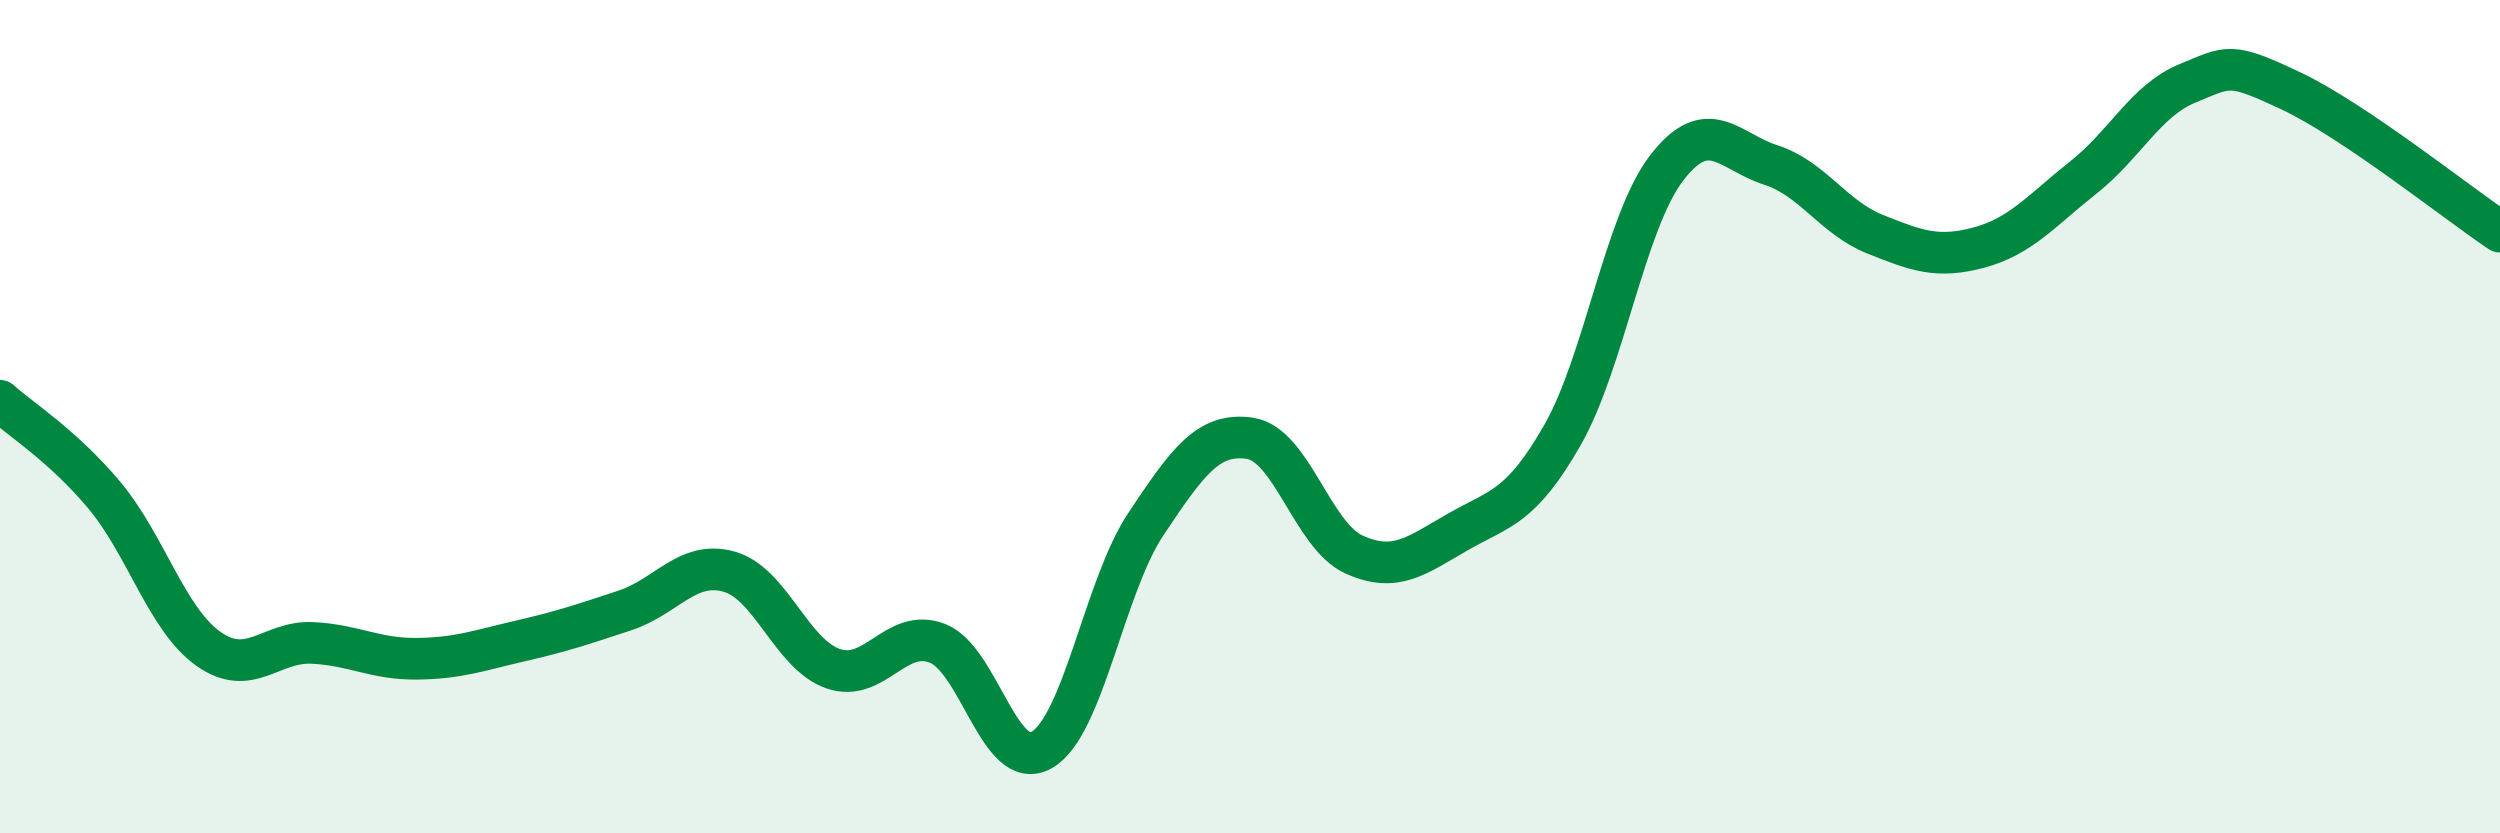
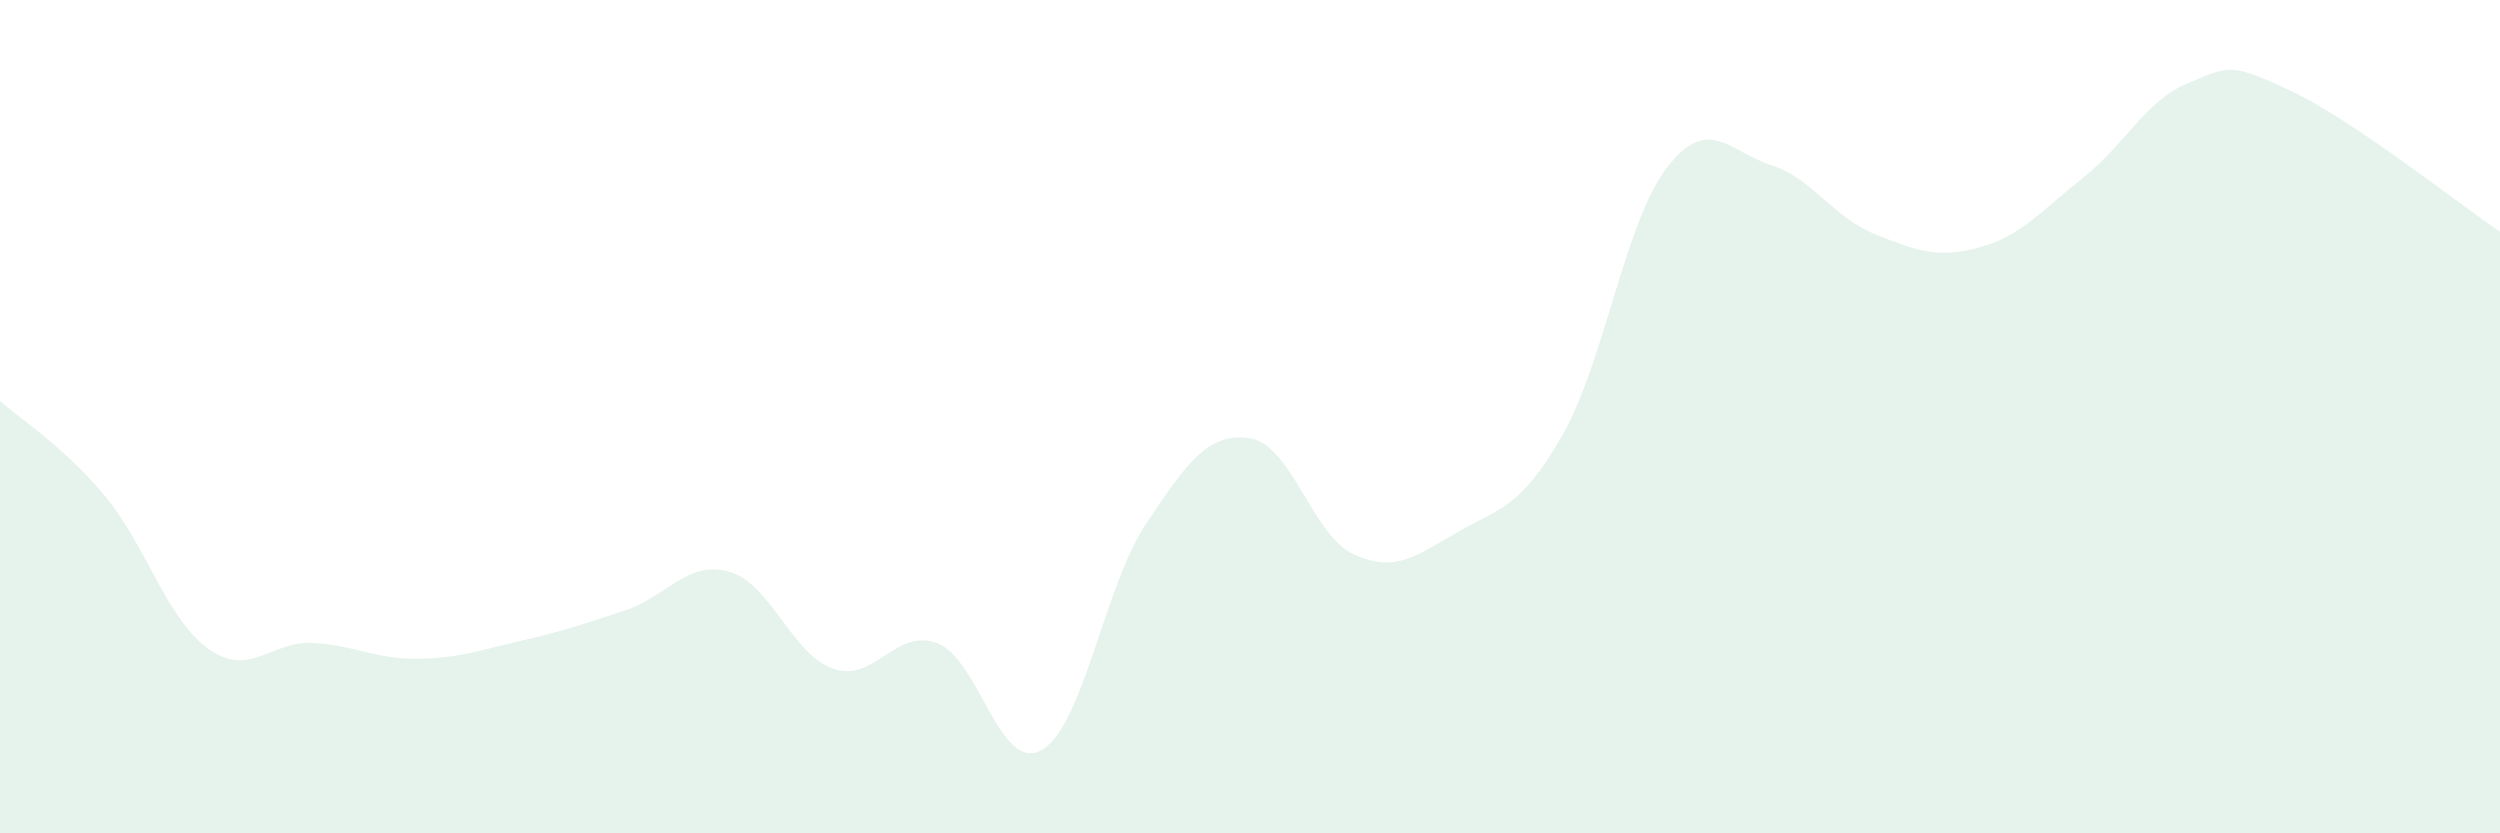
<svg xmlns="http://www.w3.org/2000/svg" width="60" height="20" viewBox="0 0 60 20">
  <path d="M 0,9.62 C 0.5,10.07 1.5,10.69 2.5,11.88 C 3.5,13.07 4,14.86 5,15.57 C 6,16.28 6.5,15.38 7.5,15.43 C 8.5,15.48 9,15.82 10,15.81 C 11,15.8 11.5,15.61 12.5,15.38 C 13.5,15.15 14,14.98 15,14.65 C 16,14.32 16.5,13.44 17.5,13.72 C 18.5,14 19,15.71 20,16.05 C 21,16.39 21.5,15.05 22.5,15.44 C 23.5,15.83 24,18.57 25,18 C 26,17.43 26.5,14.08 27.5,12.58 C 28.5,11.08 29,10.37 30,10.52 C 31,10.67 31.5,12.86 32.5,13.31 C 33.5,13.76 34,13.33 35,12.76 C 36,12.19 36.5,12.19 37.5,10.44 C 38.5,8.69 39,5.33 40,4.03 C 41,2.73 41.5,3.64 42.5,3.96 C 43.5,4.28 44,5.22 45,5.62 C 46,6.02 46.5,6.21 47.5,5.94 C 48.5,5.67 49,5.05 50,4.26 C 51,3.47 51.5,2.41 52.5,2 C 53.5,1.59 53.5,1.48 55,2.19 C 56.5,2.9 59,4.89 60,5.56L60 20L0 20Z" fill="#008740" opacity="0.1" stroke-linecap="round" stroke-linejoin="round" />
-   <path d="M 0,9.62 C 0.5,10.07 1.5,10.69 2.5,11.88 C 3.5,13.07 4,14.86 5,15.57 C 6,16.28 6.5,15.38 7.5,15.43 C 8.5,15.48 9,15.82 10,15.81 C 11,15.8 11.5,15.61 12.5,15.38 C 13.5,15.15 14,14.98 15,14.65 C 16,14.32 16.5,13.44 17.5,13.72 C 18.5,14 19,15.71 20,16.05 C 21,16.39 21.5,15.05 22.5,15.44 C 23.5,15.83 24,18.57 25,18 C 26,17.43 26.5,14.08 27.5,12.58 C 28.5,11.08 29,10.37 30,10.52 C 31,10.67 31.5,12.86 32.5,13.31 C 33.5,13.76 34,13.33 35,12.76 C 36,12.19 36.5,12.19 37.5,10.44 C 38.5,8.69 39,5.33 40,4.03 C 41,2.73 41.5,3.64 42.5,3.96 C 43.5,4.28 44,5.22 45,5.62 C 46,6.02 46.5,6.21 47.5,5.94 C 48.5,5.67 49,5.05 50,4.26 C 51,3.47 51.5,2.41 52.5,2 C 53.5,1.59 53.5,1.48 55,2.19 C 56.5,2.9 59,4.89 60,5.56" stroke="#008740" stroke-width="1" fill="none" stroke-linecap="round" stroke-linejoin="round" />
</svg>